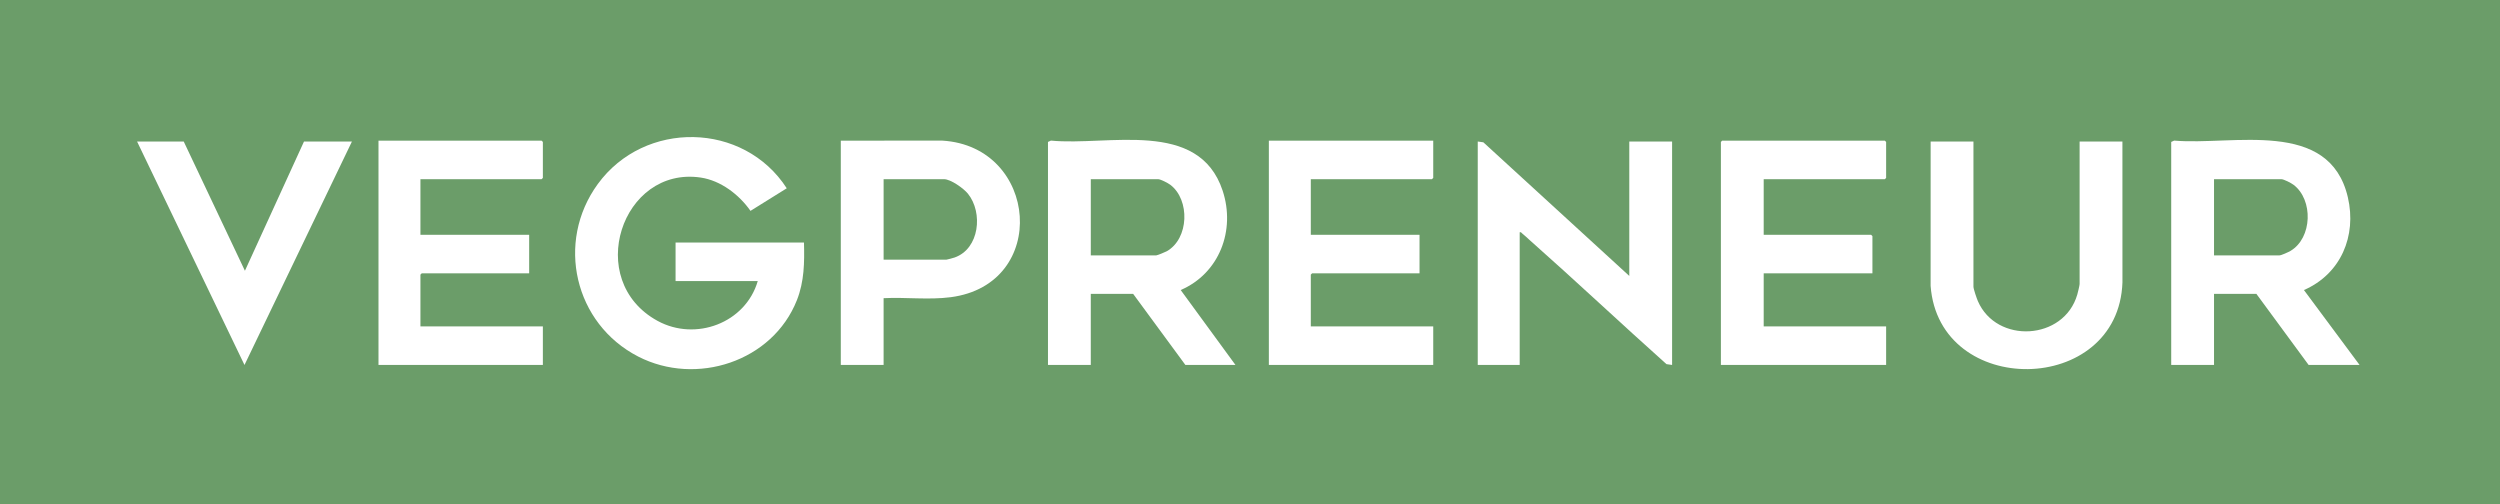
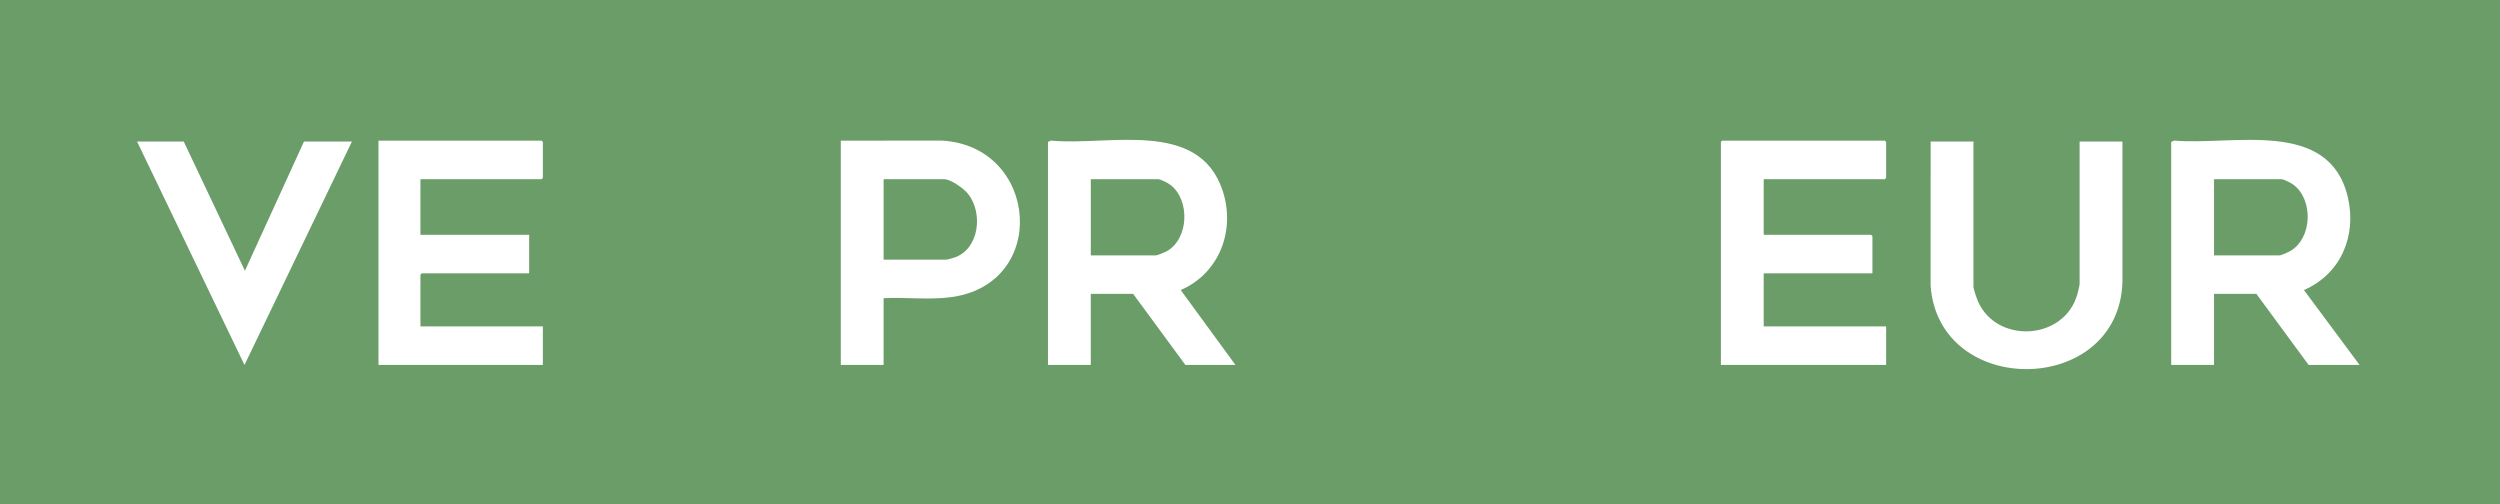
<svg xmlns="http://www.w3.org/2000/svg" width="456" height="92" viewBox="0 0 456 92" fill="none">
  <rect width="456" height="92" fill="#6B9D69" />
-   <path d="M146.646 44.236C146.745 47.851 146.704 51.337 145.359 54.739C140.923 65.97 126.983 70.475 116.403 65.032C104.766 59.044 101.309 44.167 109.039 33.566C117.56 21.879 135.64 22.163 143.504 34.342L136.89 38.463C134.822 35.504 131.468 32.929 127.811 32.387C113.41 30.252 106.444 51.157 119.94 58.528C126.886 62.321 135.992 58.916 138.214 51.263H123.223V44.236H146.646Z" fill="white" />
  <path d="M430.384 66.567H421.093L411.567 53.606H403.837V66.567H396.029V25.888L396.568 25.646C407.29 26.577 424.876 21.522 428.249 35.988C429.895 43.048 426.953 49.986 420.237 52.903L430.384 66.567ZM403.837 46.579H415.783C416.116 46.579 417.421 45.979 417.782 45.767C421.786 43.401 421.958 36.441 418.346 33.71C417.918 33.387 416.575 32.681 416.095 32.681H403.837V46.579Z" fill="white" />
  <path d="M225.35 66.567H216.214L206.689 53.606H198.959V66.567H191.151V25.888L191.69 25.646C202.12 26.663 218.66 21.607 223.012 34.785C225.395 42.001 222.417 49.861 215.359 52.902L225.348 66.567H225.35ZM198.959 46.579H210.905C211.097 46.579 212.551 45.976 212.812 45.831C216.887 43.548 217.081 36.441 213.469 33.71C213.041 33.387 211.698 32.681 211.219 32.681H198.961V46.579H198.959Z" fill="white" />
-   <path d="M297.182 50.327V25.81H304.99V66.567L303.965 66.419C295.614 58.958 287.452 51.268 279.069 43.843C278.649 43.47 278.07 42.906 277.662 42.595C277.505 42.475 277.465 42.294 277.192 42.363V66.567H269.541V25.81L270.565 25.958L297.18 50.327H297.182Z" fill="white" />
  <path d="M321.698 32.681V42.831H341.296L341.53 43.065V49.858H321.698V59.54H344.029V66.567H313.891V25.888L314.125 25.654H343.795L344.029 25.888V32.447L343.795 32.681H321.698Z" fill="white" />
-   <path d="M261.422 25.654V32.447L261.187 32.681H239.091V42.831H258.923V49.858H239.325L239.091 50.092V59.54H261.422V66.567H231.439V25.654H261.422Z" fill="white" />
  <path d="M76.688 32.681V42.831H96.52V49.858H76.922L76.688 50.092V59.54H99.019V66.567H69.036V25.654H98.784L99.019 25.888V32.447L98.784 32.681H76.688Z" fill="white" />
  <path d="M161.169 54.387V66.567H153.361V25.654L171.872 25.648C189.447 26.7 191.466 51.858 173.407 54.21C169.387 54.733 165.215 54.185 161.169 54.387ZM161.169 47.359H172.646C172.773 47.359 173.91 47.041 174.127 46.966C178.661 45.367 179.338 38.791 176.553 35.334C175.774 34.367 173.419 32.681 172.179 32.681H161.17V47.359H161.169Z" fill="white" />
  <path d="M359.957 25.81V52.279C359.957 52.713 360.549 54.421 360.76 54.911C364.164 62.785 376.465 62.123 378.896 53.728C378.994 53.387 379.321 52.063 379.321 51.81V25.81H387.129L387.135 51.504C386.412 72.292 353.661 72.698 352.143 52.129L352.149 25.81H359.957Z" fill="white" />
  <path d="M33.511 25.81L44.674 49.388L55.451 25.81H64.195L44.595 66.572L25 25.81H33.511Z" fill="white" />
</svg>